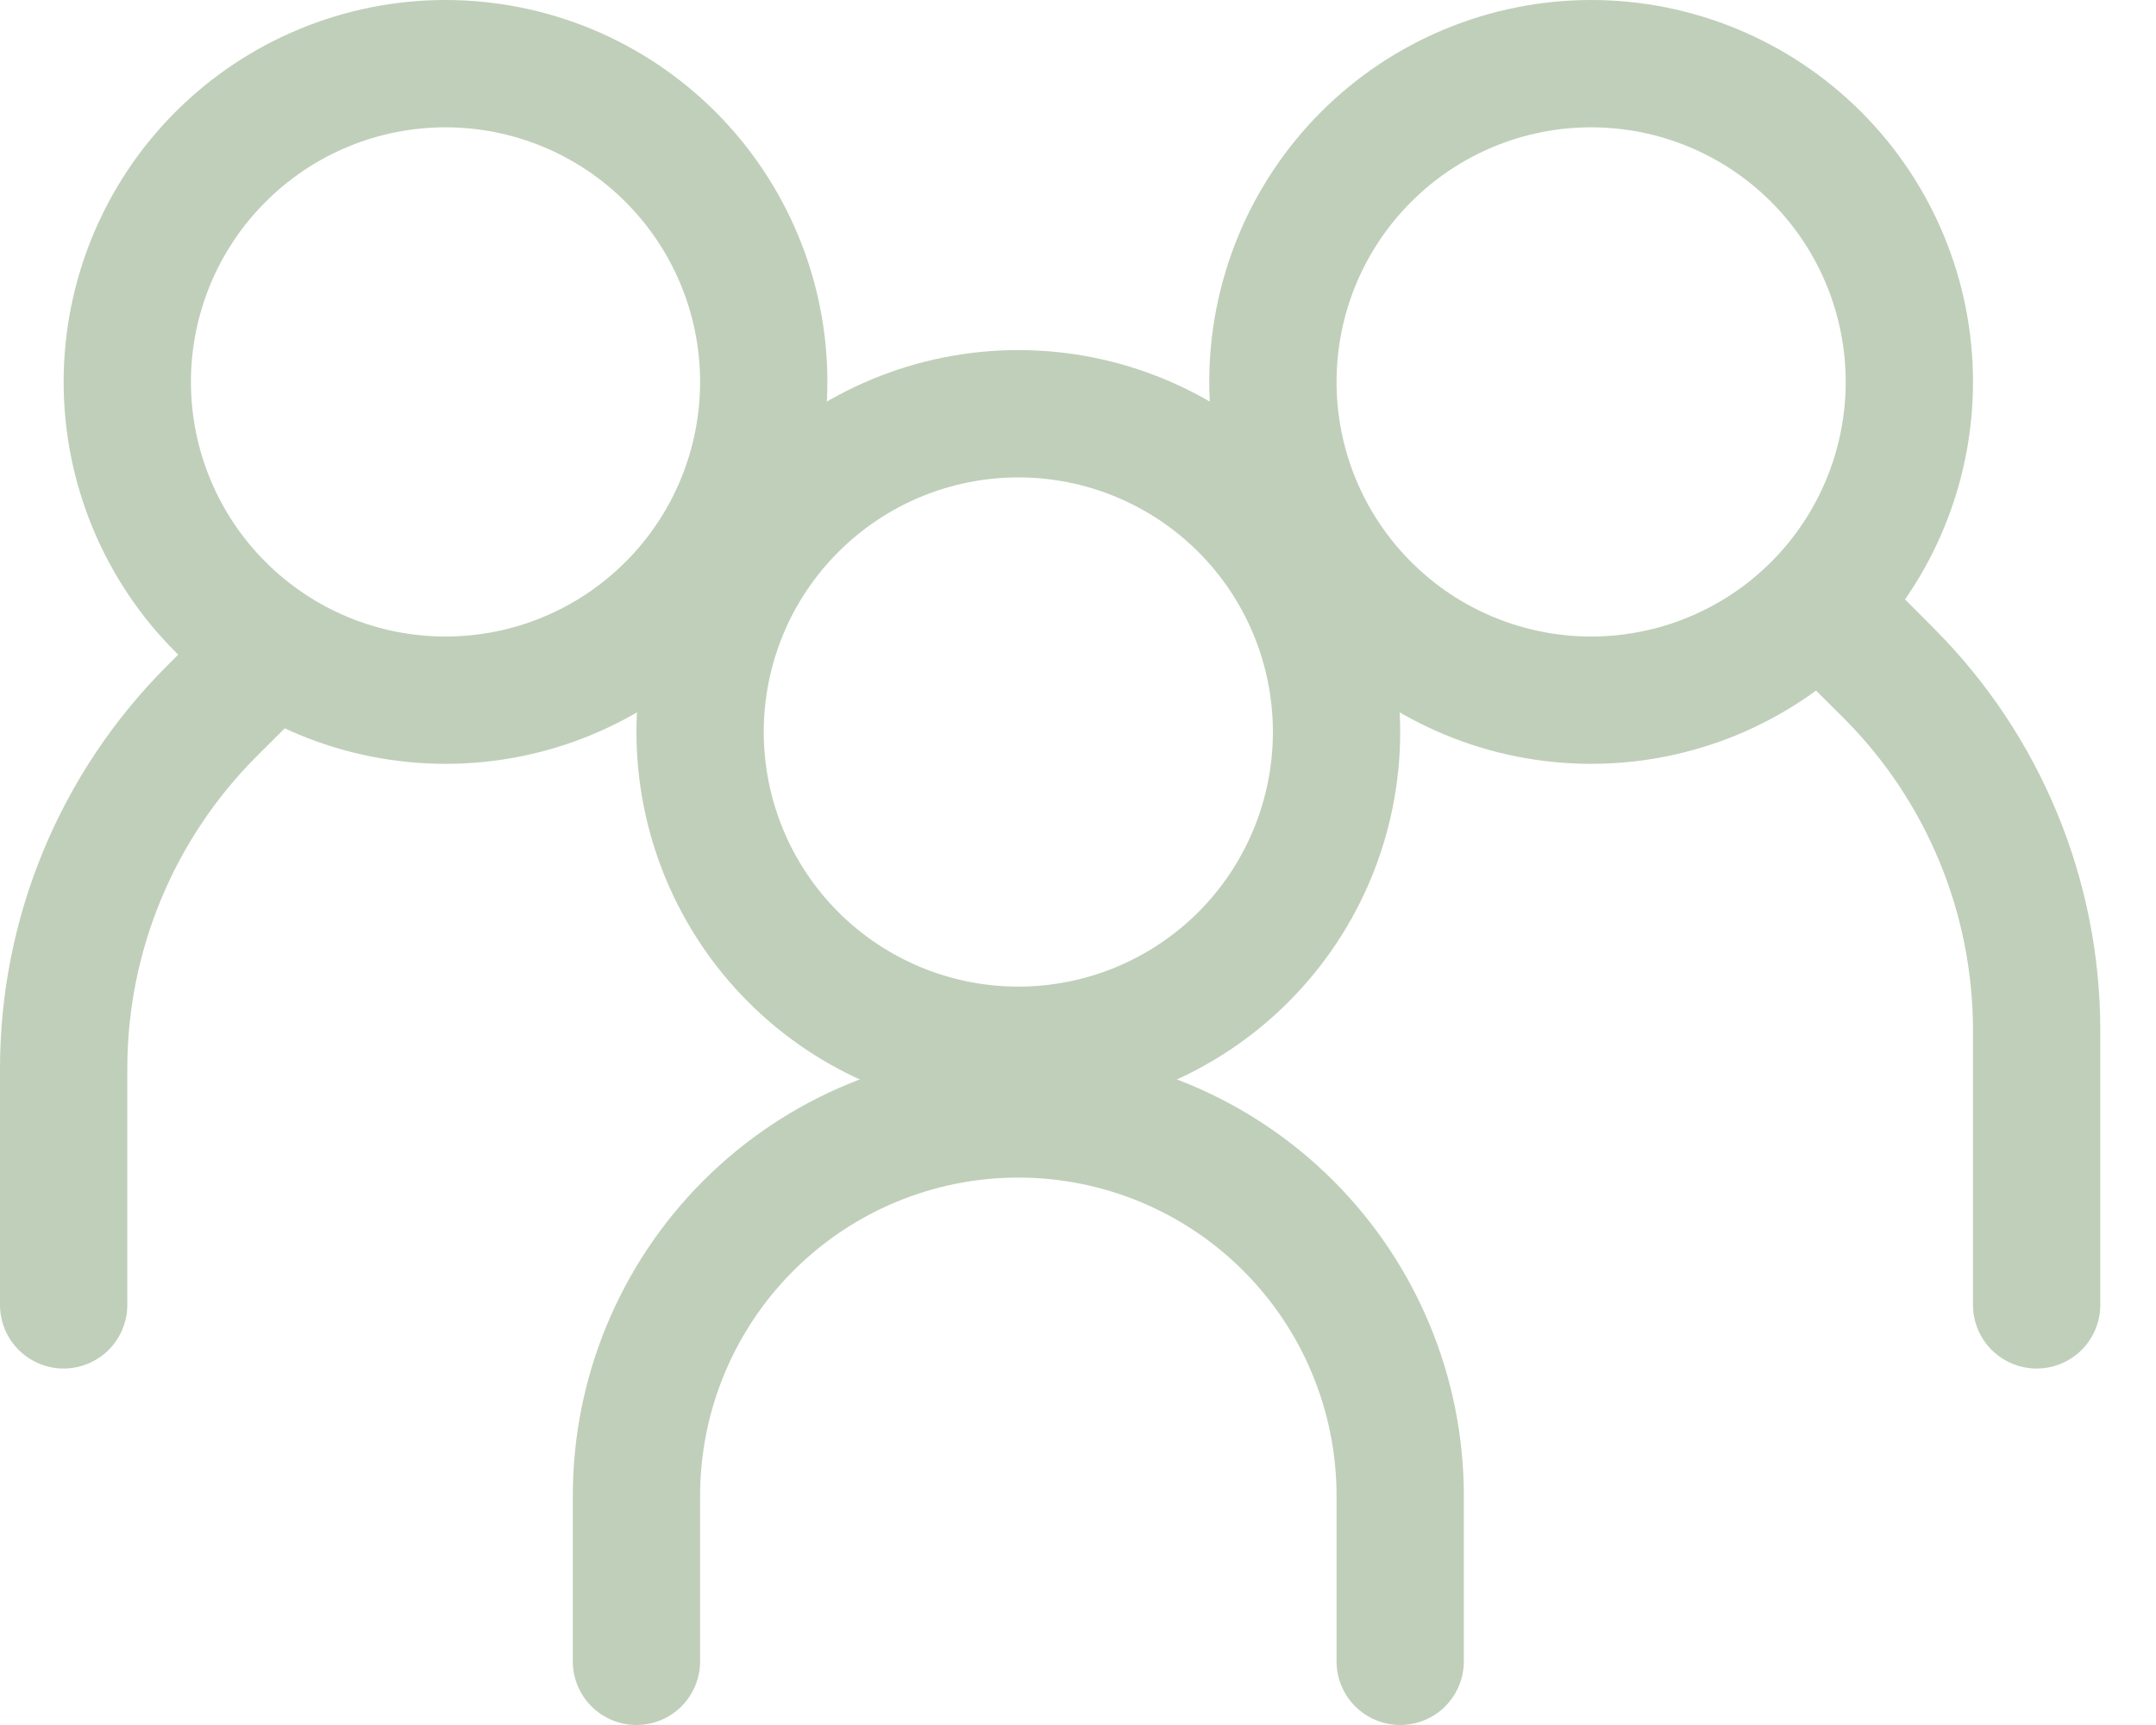
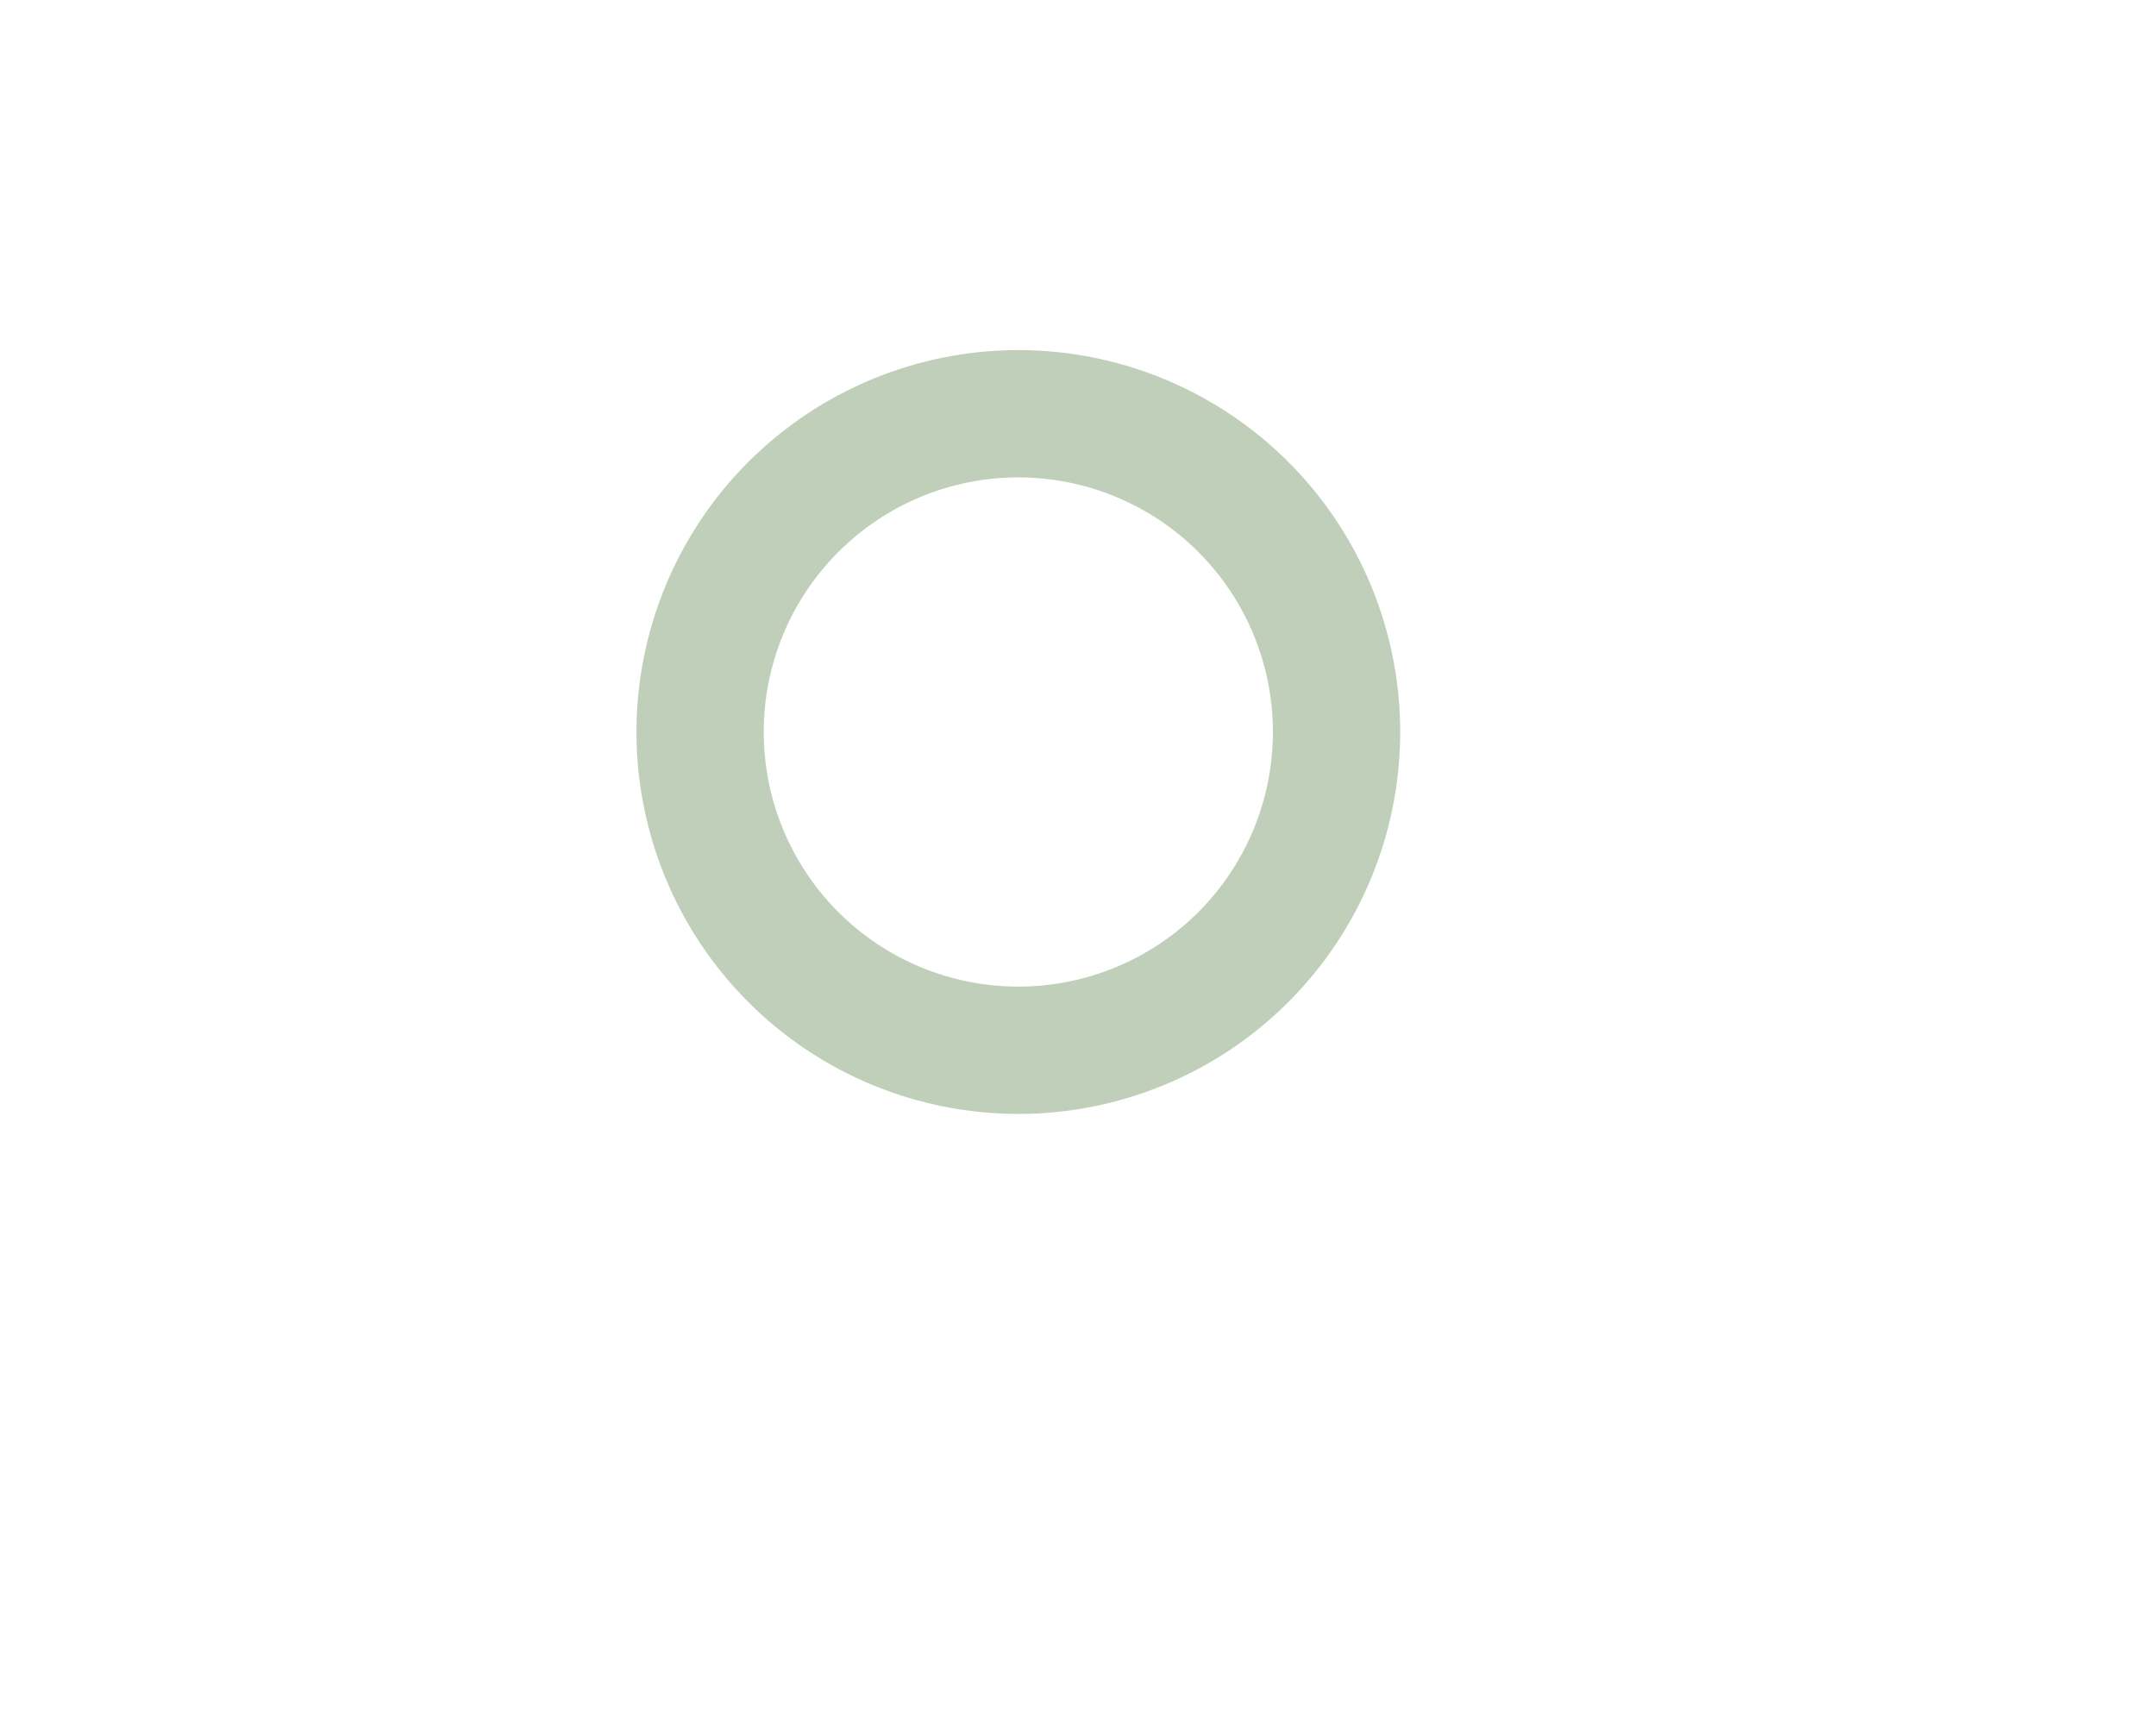
<svg xmlns="http://www.w3.org/2000/svg" width="25" height="20" viewBox="0 0 25 20" fill="none">
-   <path fill-rule="evenodd" clip-rule="evenodd" d="M5.166 7.38C5.949 7.38 6.7 7.069 7.253 6.515C7.807 5.962 8.118 5.211 8.118 4.428C8.118 3.645 7.807 2.894 7.253 2.341C6.7 1.787 5.949 1.476 5.166 1.476C4.383 1.476 3.632 1.787 3.079 2.341C2.525 2.894 2.214 3.645 2.214 4.428C2.214 5.211 2.525 5.962 3.079 6.515C3.632 7.069 4.383 7.38 5.166 7.38ZM5.166 8.856C5.748 8.856 6.323 8.742 6.861 8.519C7.398 8.296 7.886 7.97 8.297 7.559C8.708 7.148 9.034 6.66 9.257 6.123C9.48 5.585 9.594 5.01 9.594 4.428C9.594 3.847 9.48 3.271 9.257 2.734C9.034 2.196 8.708 1.708 8.297 1.297C7.886 0.886 7.398 0.56 6.861 0.337C6.323 0.115 5.748 -8.66501e-09 5.166 0C3.992 1.74998e-08 2.865 0.467 2.035 1.297C1.205 2.127 0.738 3.254 0.738 4.428C0.738 5.602 1.205 6.729 2.035 7.559C2.865 8.39 3.992 8.856 5.166 8.856Z" fill="#C0CFB9" />
-   <path fill-rule="evenodd" clip-rule="evenodd" d="M3.475 7.227C3.543 7.295 3.598 7.377 3.635 7.466C3.672 7.556 3.691 7.652 3.691 7.749C3.691 7.846 3.672 7.942 3.635 8.032C3.598 8.122 3.543 8.203 3.475 8.272L2.976 8.769C2.016 9.729 1.476 11.032 1.476 12.39V15.129C1.476 15.325 1.398 15.513 1.26 15.651C1.121 15.789 0.934 15.867 0.738 15.867C0.542 15.867 0.355 15.789 0.216 15.651C0.078 15.513 0 15.325 0 15.129V12.39C0 10.64 0.695 8.963 1.932 7.725L2.43 7.227C2.498 7.158 2.58 7.103 2.669 7.066C2.759 7.029 2.855 7.01 2.952 7.01C3.049 7.01 3.145 7.029 3.235 7.066C3.325 7.103 3.406 7.158 3.475 7.227ZM20.88 6.784C20.811 6.852 20.756 6.934 20.719 7.023C20.682 7.113 20.663 7.209 20.663 7.306C20.663 7.403 20.682 7.499 20.719 7.589C20.756 7.679 20.811 7.76 20.88 7.829L21.379 8.326C22.339 9.287 22.878 10.589 22.878 11.947V15.129C22.878 15.325 22.956 15.513 23.094 15.651C23.233 15.789 23.421 15.867 23.616 15.867C23.812 15.867 24 15.789 24.138 15.651C24.276 15.513 24.354 15.325 24.354 15.129V11.947C24.354 10.197 23.659 8.52 22.422 7.283L21.925 6.784C21.856 6.715 21.775 6.661 21.685 6.623C21.595 6.586 21.499 6.567 21.402 6.567C21.305 6.567 21.209 6.586 21.119 6.623C21.03 6.661 20.948 6.715 20.88 6.784Z" fill="#C0CFB9" />
-   <path fill-rule="evenodd" clip-rule="evenodd" d="M18.45 7.38C17.667 7.38 16.916 7.069 16.363 6.515C15.809 5.962 15.498 5.211 15.498 4.428C15.498 3.645 15.809 2.894 16.363 2.341C16.916 1.787 17.667 1.476 18.45 1.476C19.233 1.476 19.984 1.787 20.538 2.341C21.091 2.894 21.402 3.645 21.402 4.428C21.402 5.211 21.091 5.962 20.538 6.515C19.984 7.069 19.233 7.38 18.45 7.38ZM18.45 8.856C17.869 8.856 17.293 8.742 16.756 8.519C16.218 8.296 15.73 7.97 15.319 7.559C14.908 7.148 14.582 6.66 14.359 6.123C14.137 5.585 14.022 5.01 14.022 4.428C14.022 3.847 14.137 3.271 14.359 2.734C14.582 2.196 14.908 1.708 15.319 1.297C15.73 0.886 16.218 0.56 16.756 0.337C17.293 0.115 17.869 -8.66501e-09 18.45 0C19.625 1.74998e-08 20.751 0.467 21.581 1.297C22.412 2.127 22.878 3.254 22.878 4.428C22.878 5.602 22.412 6.729 21.581 7.559C20.751 8.39 19.625 8.856 18.45 8.856ZM11.808 13.653C10.829 13.653 9.891 14.042 9.199 14.734C8.507 15.426 8.118 16.364 8.118 17.343V19.262C8.118 19.458 8.04 19.645 7.902 19.784C7.764 19.922 7.576 20 7.38 20C7.184 20 6.997 19.922 6.858 19.784C6.72 19.645 6.642 19.458 6.642 19.262V17.343C6.642 15.973 7.186 14.659 8.155 13.69C9.124 12.721 10.438 12.177 11.808 12.177C13.178 12.177 14.492 12.721 15.461 13.69C16.43 14.659 16.974 15.973 16.974 17.343V19.262C16.974 19.458 16.896 19.645 16.758 19.784C16.62 19.922 16.432 20 16.236 20C16.04 20 15.853 19.922 15.714 19.784C15.576 19.645 15.498 19.458 15.498 19.262V17.343C15.498 16.859 15.403 16.379 15.217 15.931C15.032 15.483 14.76 15.077 14.417 14.734C14.075 14.391 13.668 14.12 13.22 13.934C12.773 13.749 12.293 13.653 11.808 13.653Z" fill="#C0CFB9" />
  <path fill-rule="evenodd" clip-rule="evenodd" d="M11.808 11.439C12.591 11.439 13.342 11.128 13.896 10.575C14.449 10.021 14.76 9.27 14.76 8.487C14.76 7.704 14.449 6.953 13.896 6.4C13.342 5.846 12.591 5.535 11.808 5.535C11.025 5.535 10.274 5.846 9.721 6.4C9.167 6.953 8.856 7.704 8.856 8.487C8.856 9.27 9.167 10.021 9.721 10.575C10.274 11.128 11.025 11.439 11.808 11.439ZM11.808 12.915C12.982 12.915 14.109 12.449 14.939 11.618C15.77 10.788 16.236 9.661 16.236 8.487C16.236 7.313 15.77 6.186 14.939 5.356C14.109 4.526 12.982 4.059 11.808 4.059C10.634 4.059 9.507 4.526 8.677 5.356C7.847 6.186 7.38 7.313 7.38 8.487C7.38 9.661 7.847 10.788 8.677 11.618C9.507 12.449 10.634 12.915 11.808 12.915Z" fill="#C0CFB9" />
</svg>